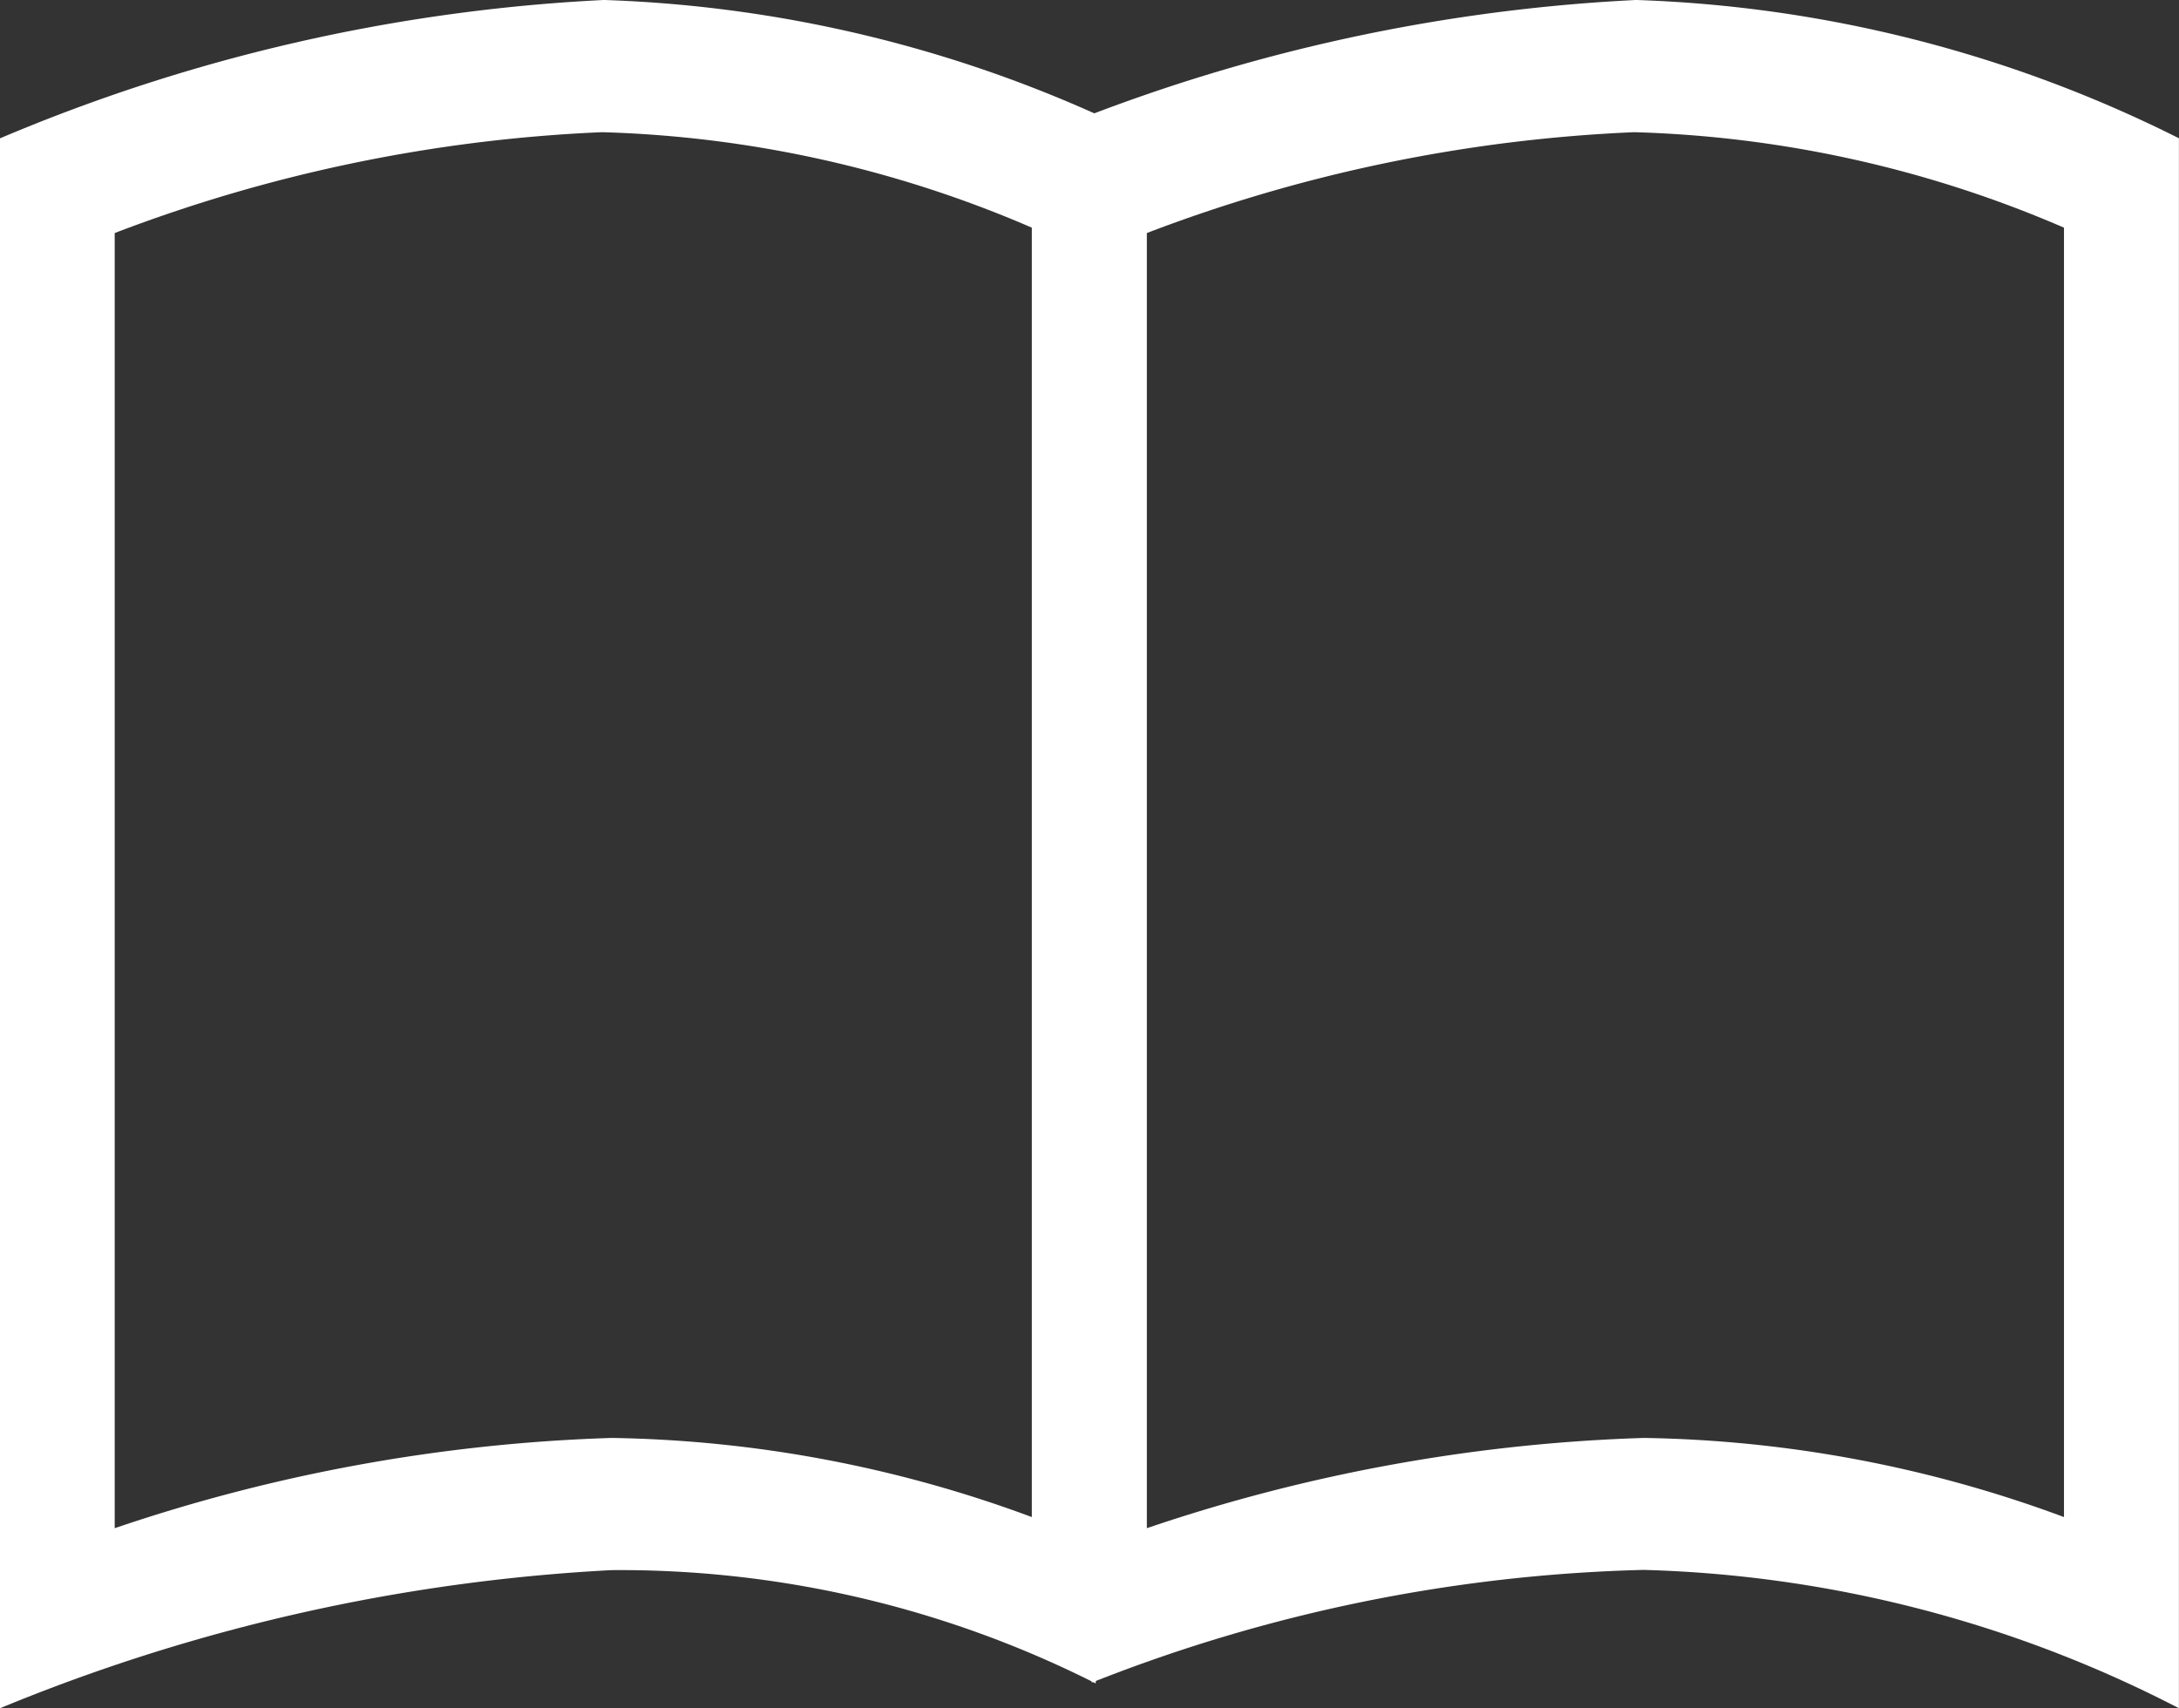
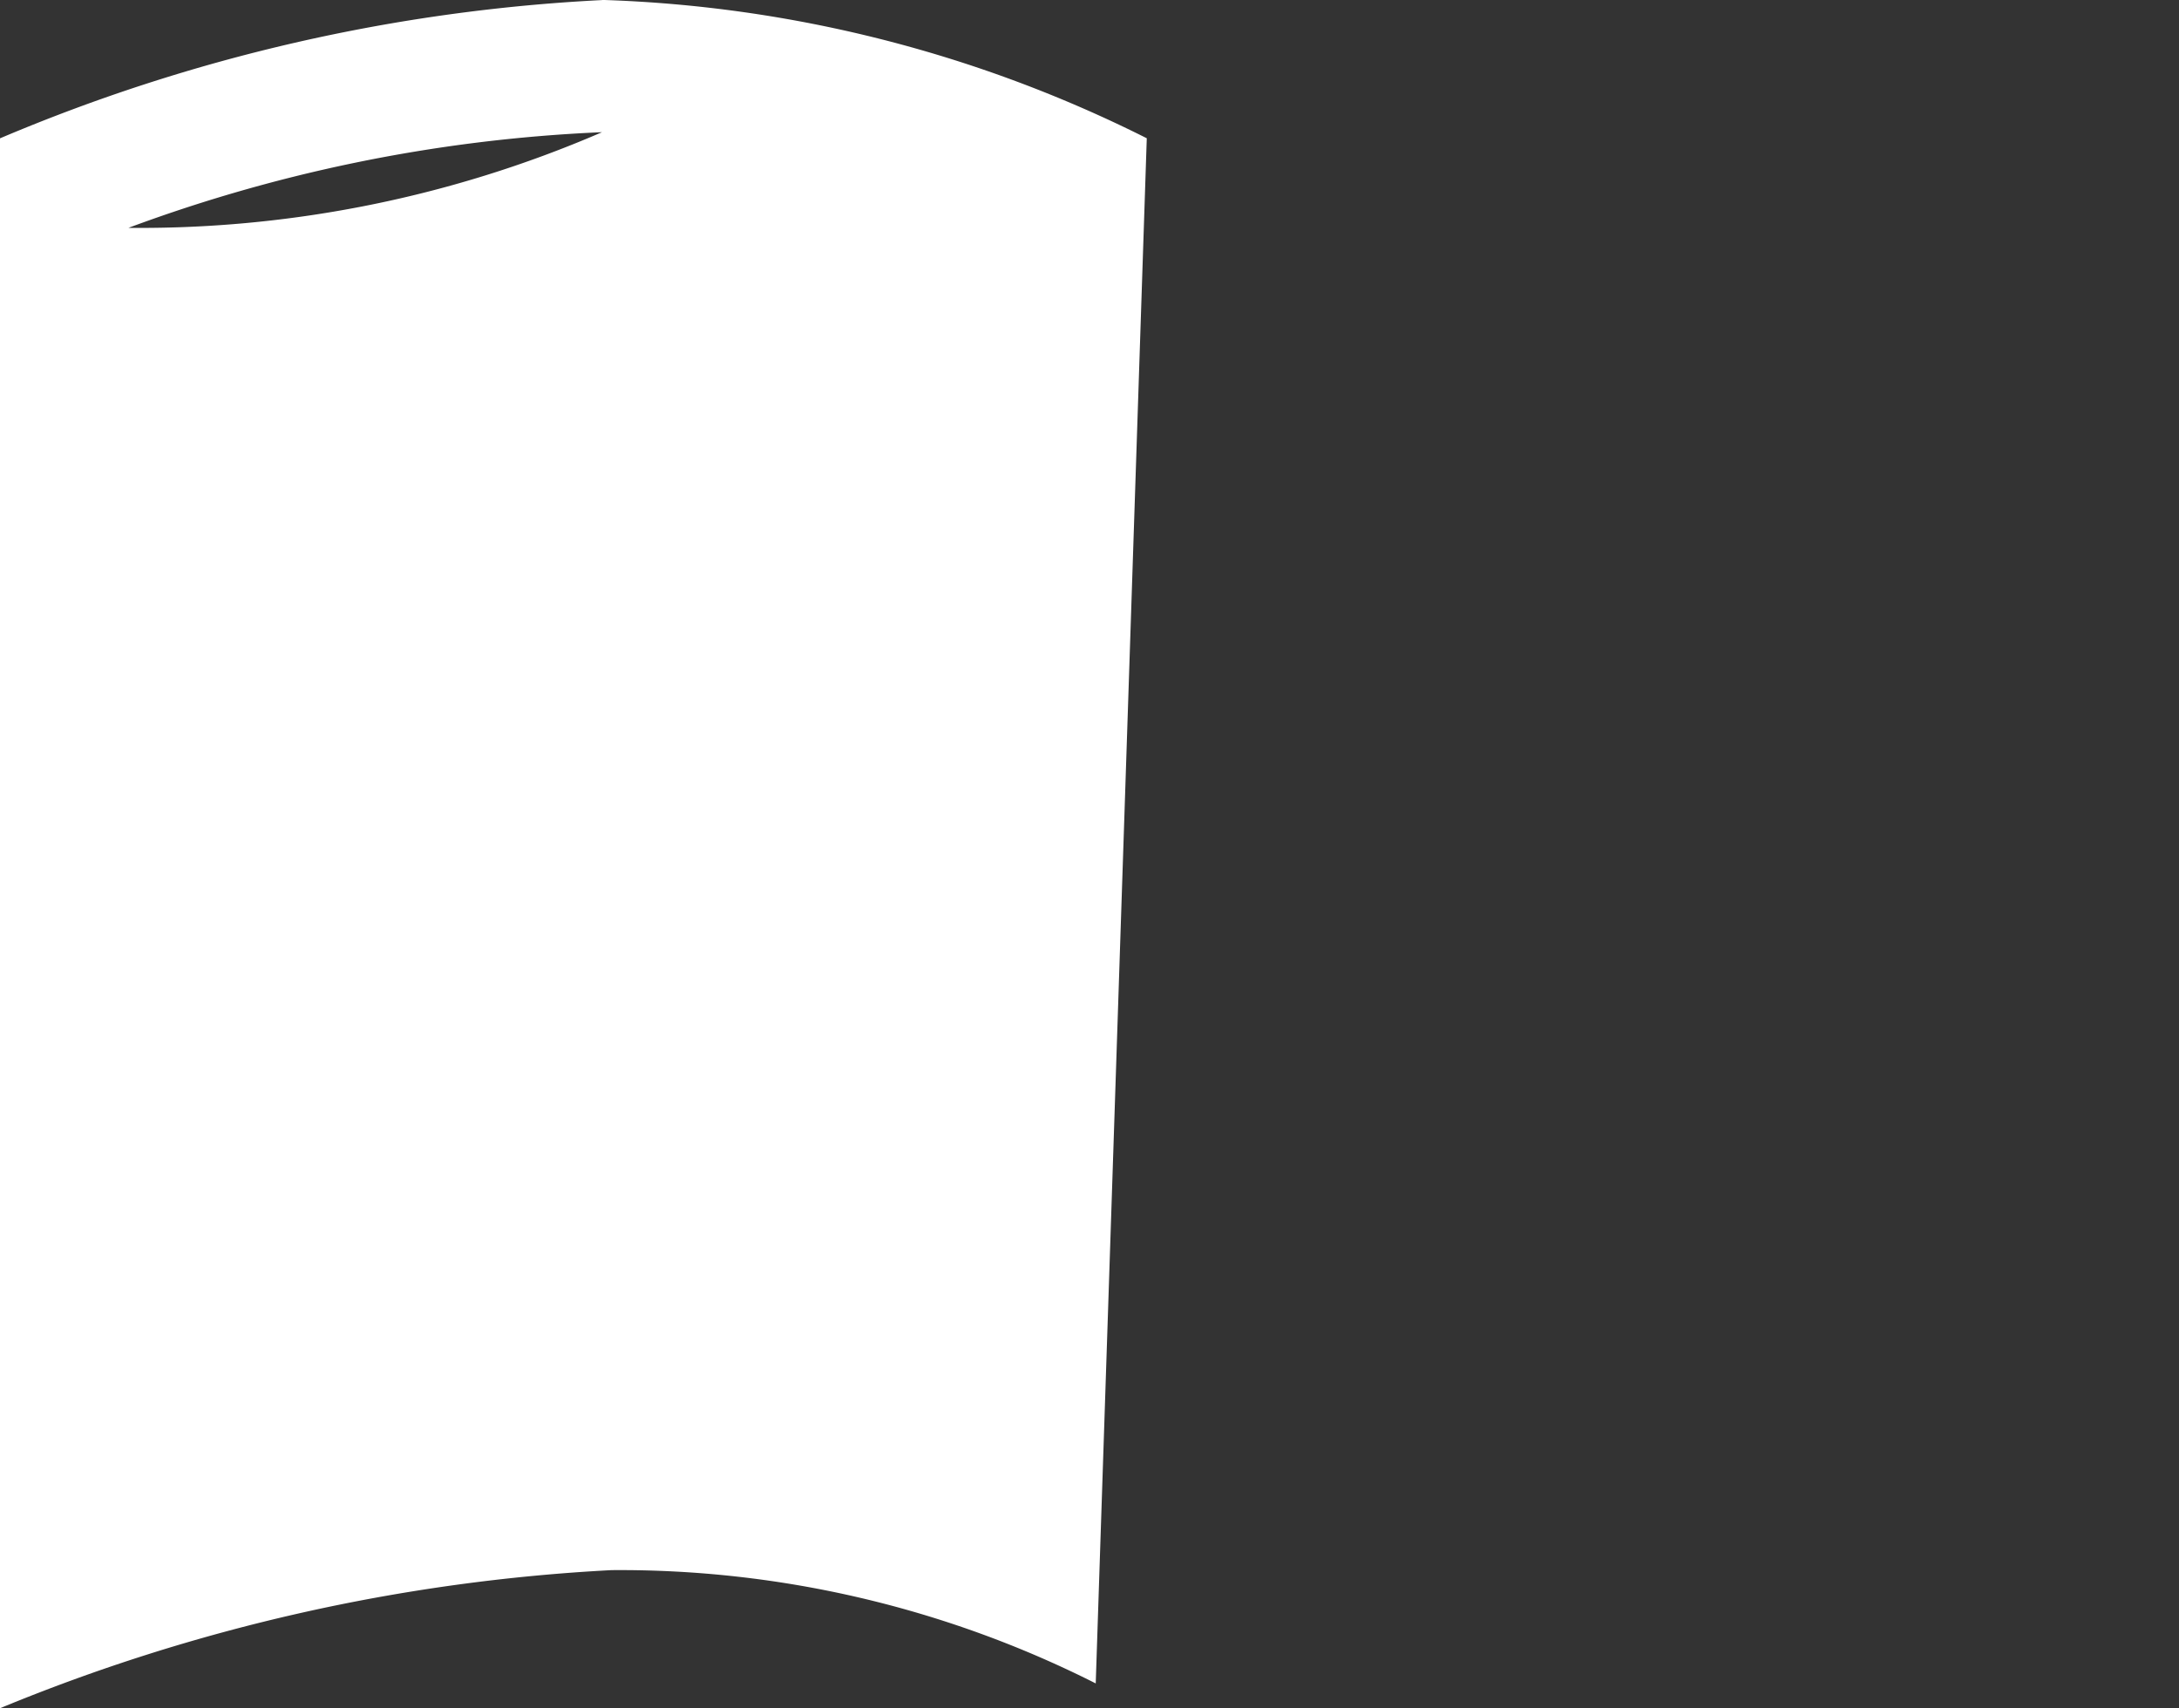
<svg xmlns="http://www.w3.org/2000/svg" width="28" height="21.957" viewBox="0 0 28 21.957">
  <rect x="0" y="0" width="28" height="21.957" fill="#333333" stroke="none" />
  <g id="グループ_299" data-name="グループ 299" transform="translate(-975 231.854)">
-     <path id="パス_93" data-name="パス 93" d="M7.736-.856A19.886,19.886,0,0,0,1.474.44V17.086a21.985,21.985,0,0,1,6.385-1.16,16.176,16.176,0,0,1,5.4,1.017V.371A14.962,14.962,0,0,0,7.736-.856m0-1.7a16.766,16.766,0,0,1,7,1.778l-.656,19.859a13.563,13.563,0,0,0-6.222-1.456A23.839,23.839,0,0,0,0,19.4V-.777A22.723,22.723,0,0,1,7.736-2.554Z" transform="translate(975 -229.299)" fill="#fff" />
-     <path id="パス_94" data-name="パス 94" d="M7.736-.856A19.886,19.886,0,0,0,1.474.44V17.086a21.985,21.985,0,0,1,6.385-1.16,16.176,16.176,0,0,1,5.4,1.017V.371A14.962,14.962,0,0,0,7.736-.856m0-1.7a16.766,16.766,0,0,1,7,1.778V19.4a15.888,15.888,0,0,0-6.878-1.778A20.611,20.611,0,0,0,.767,19.07L0-.777A22.723,22.723,0,0,1,7.736-2.554Z" transform="translate(988.263 -229.299)" fill="#fff" />
+     <path id="パス_93" data-name="パス 93" d="M7.736-.856A19.886,19.886,0,0,0,1.474.44V17.086V.371A14.962,14.962,0,0,0,7.736-.856m0-1.7a16.766,16.766,0,0,1,7,1.778l-.656,19.859a13.563,13.563,0,0,0-6.222-1.456A23.839,23.839,0,0,0,0,19.4V-.777A22.723,22.723,0,0,1,7.736-2.554Z" transform="translate(975 -229.299)" fill="#fff" />
  </g>
</svg>